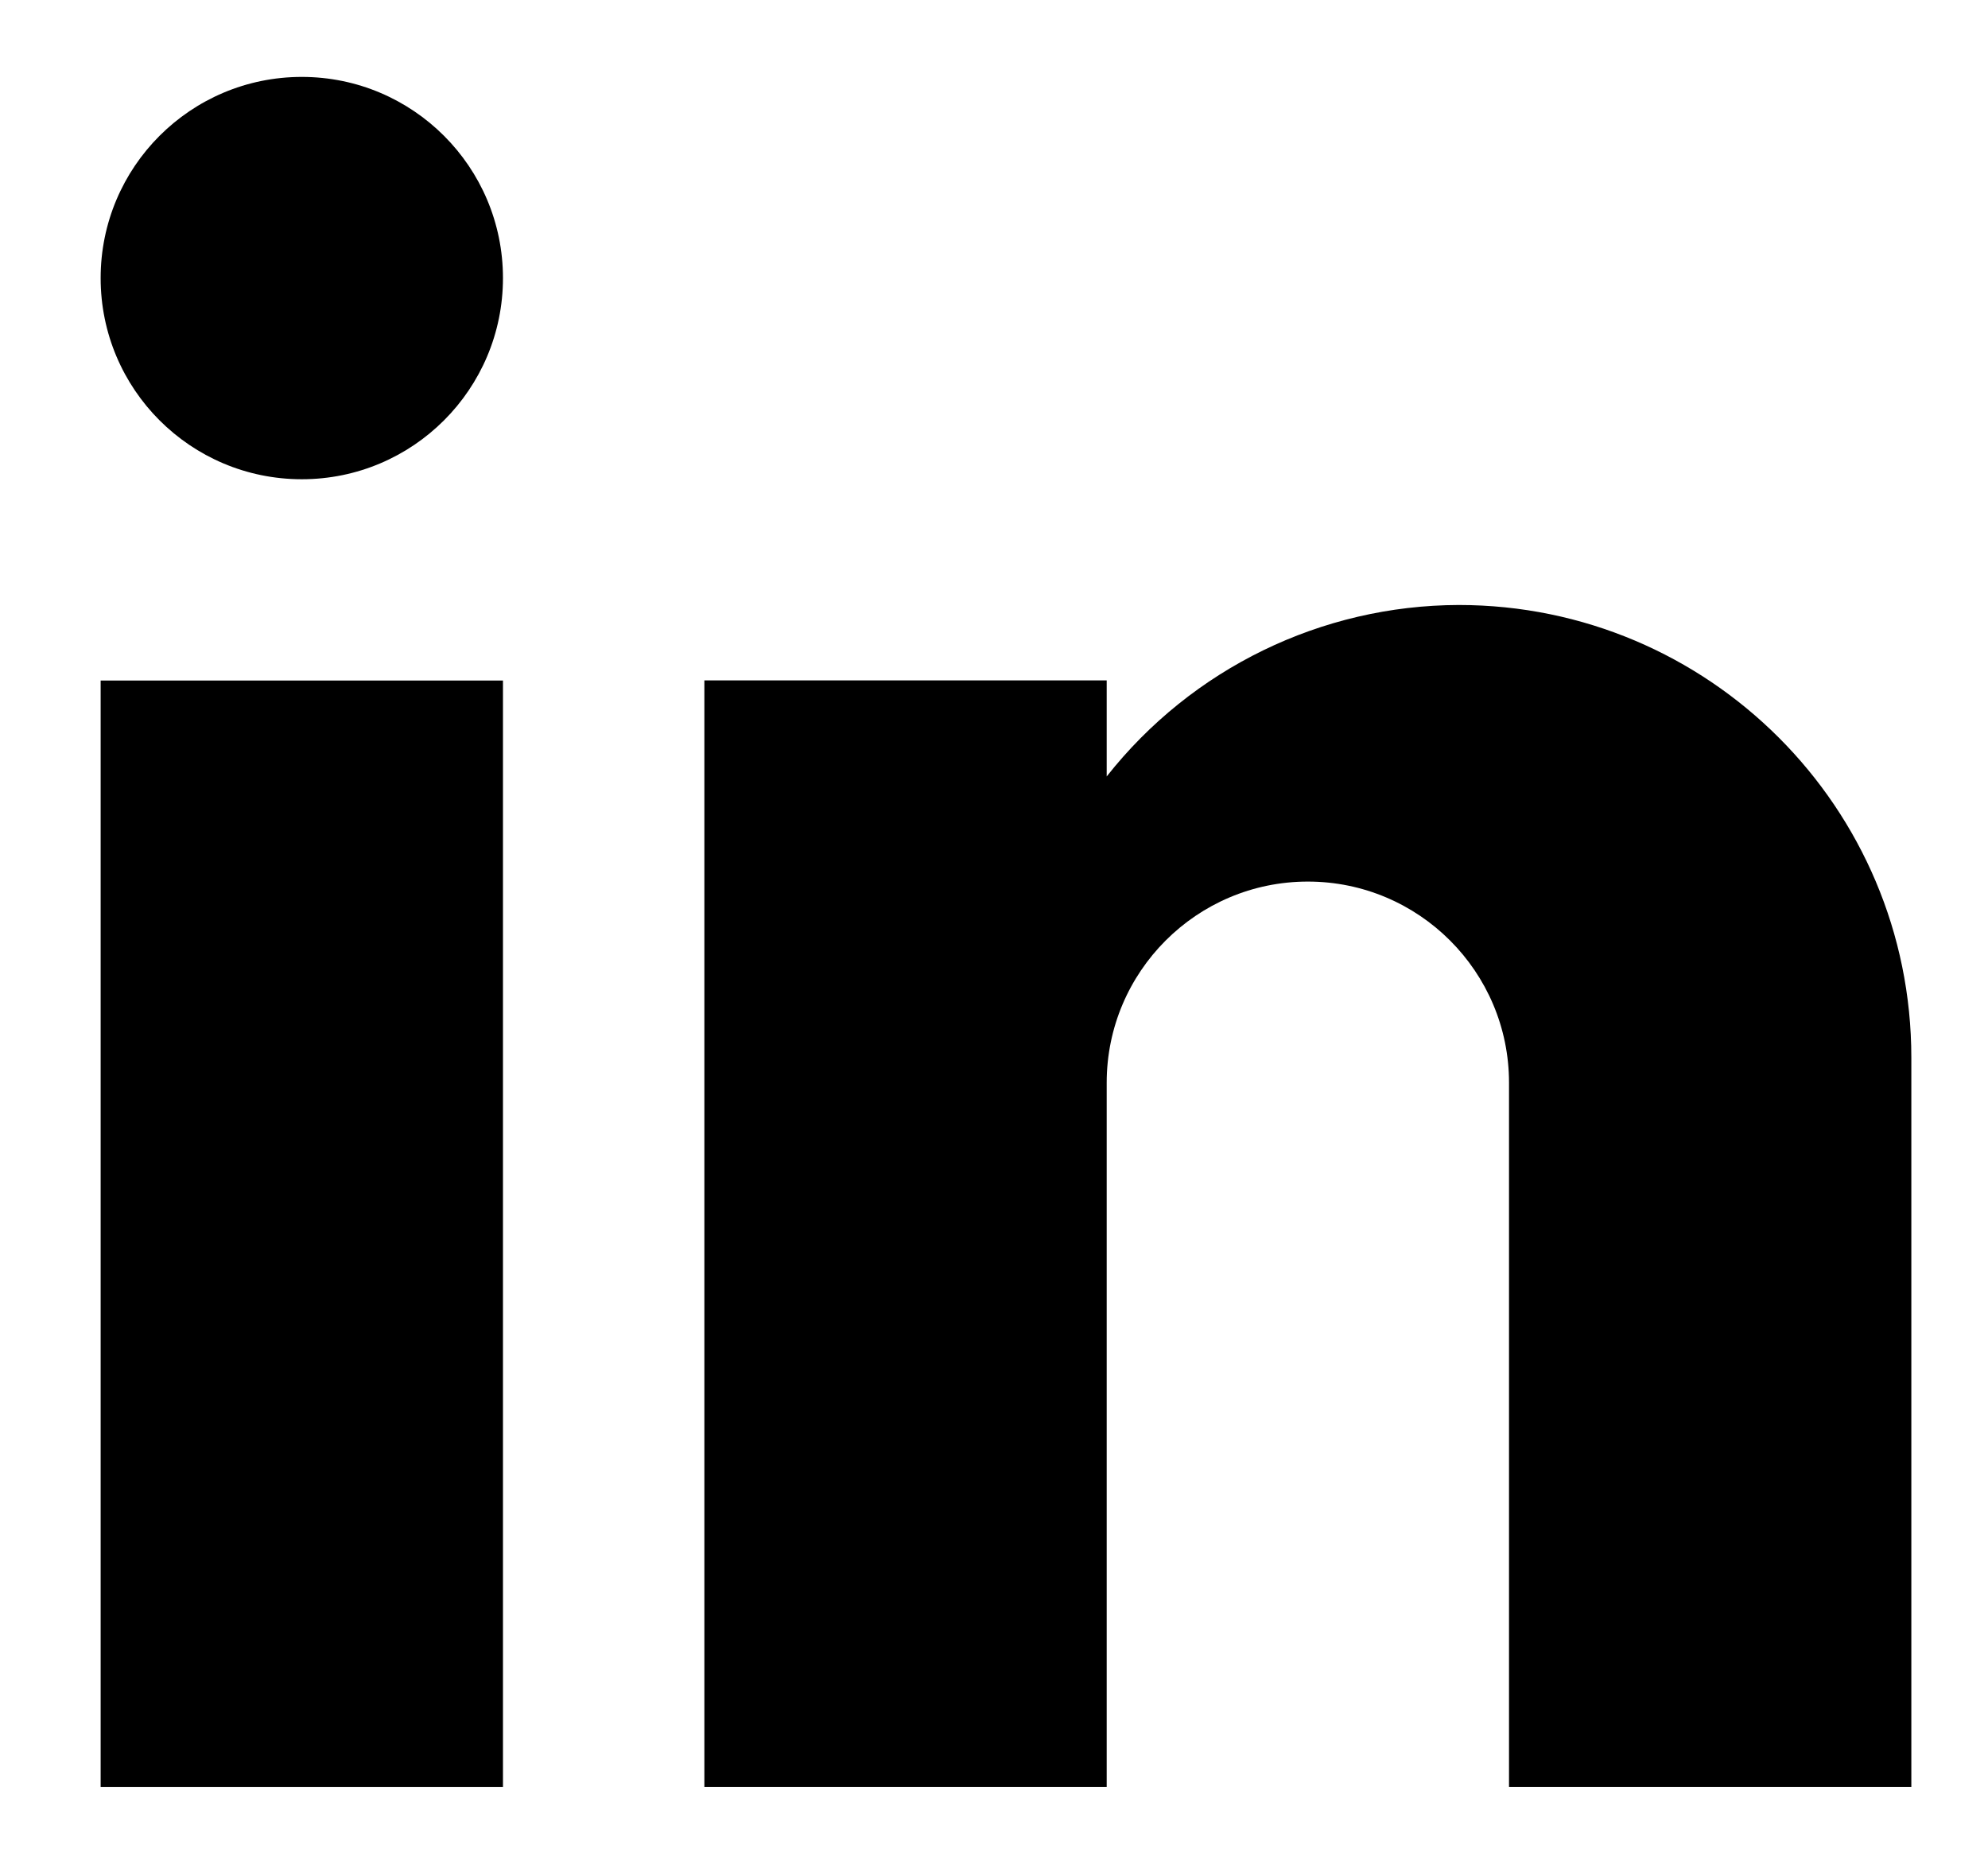
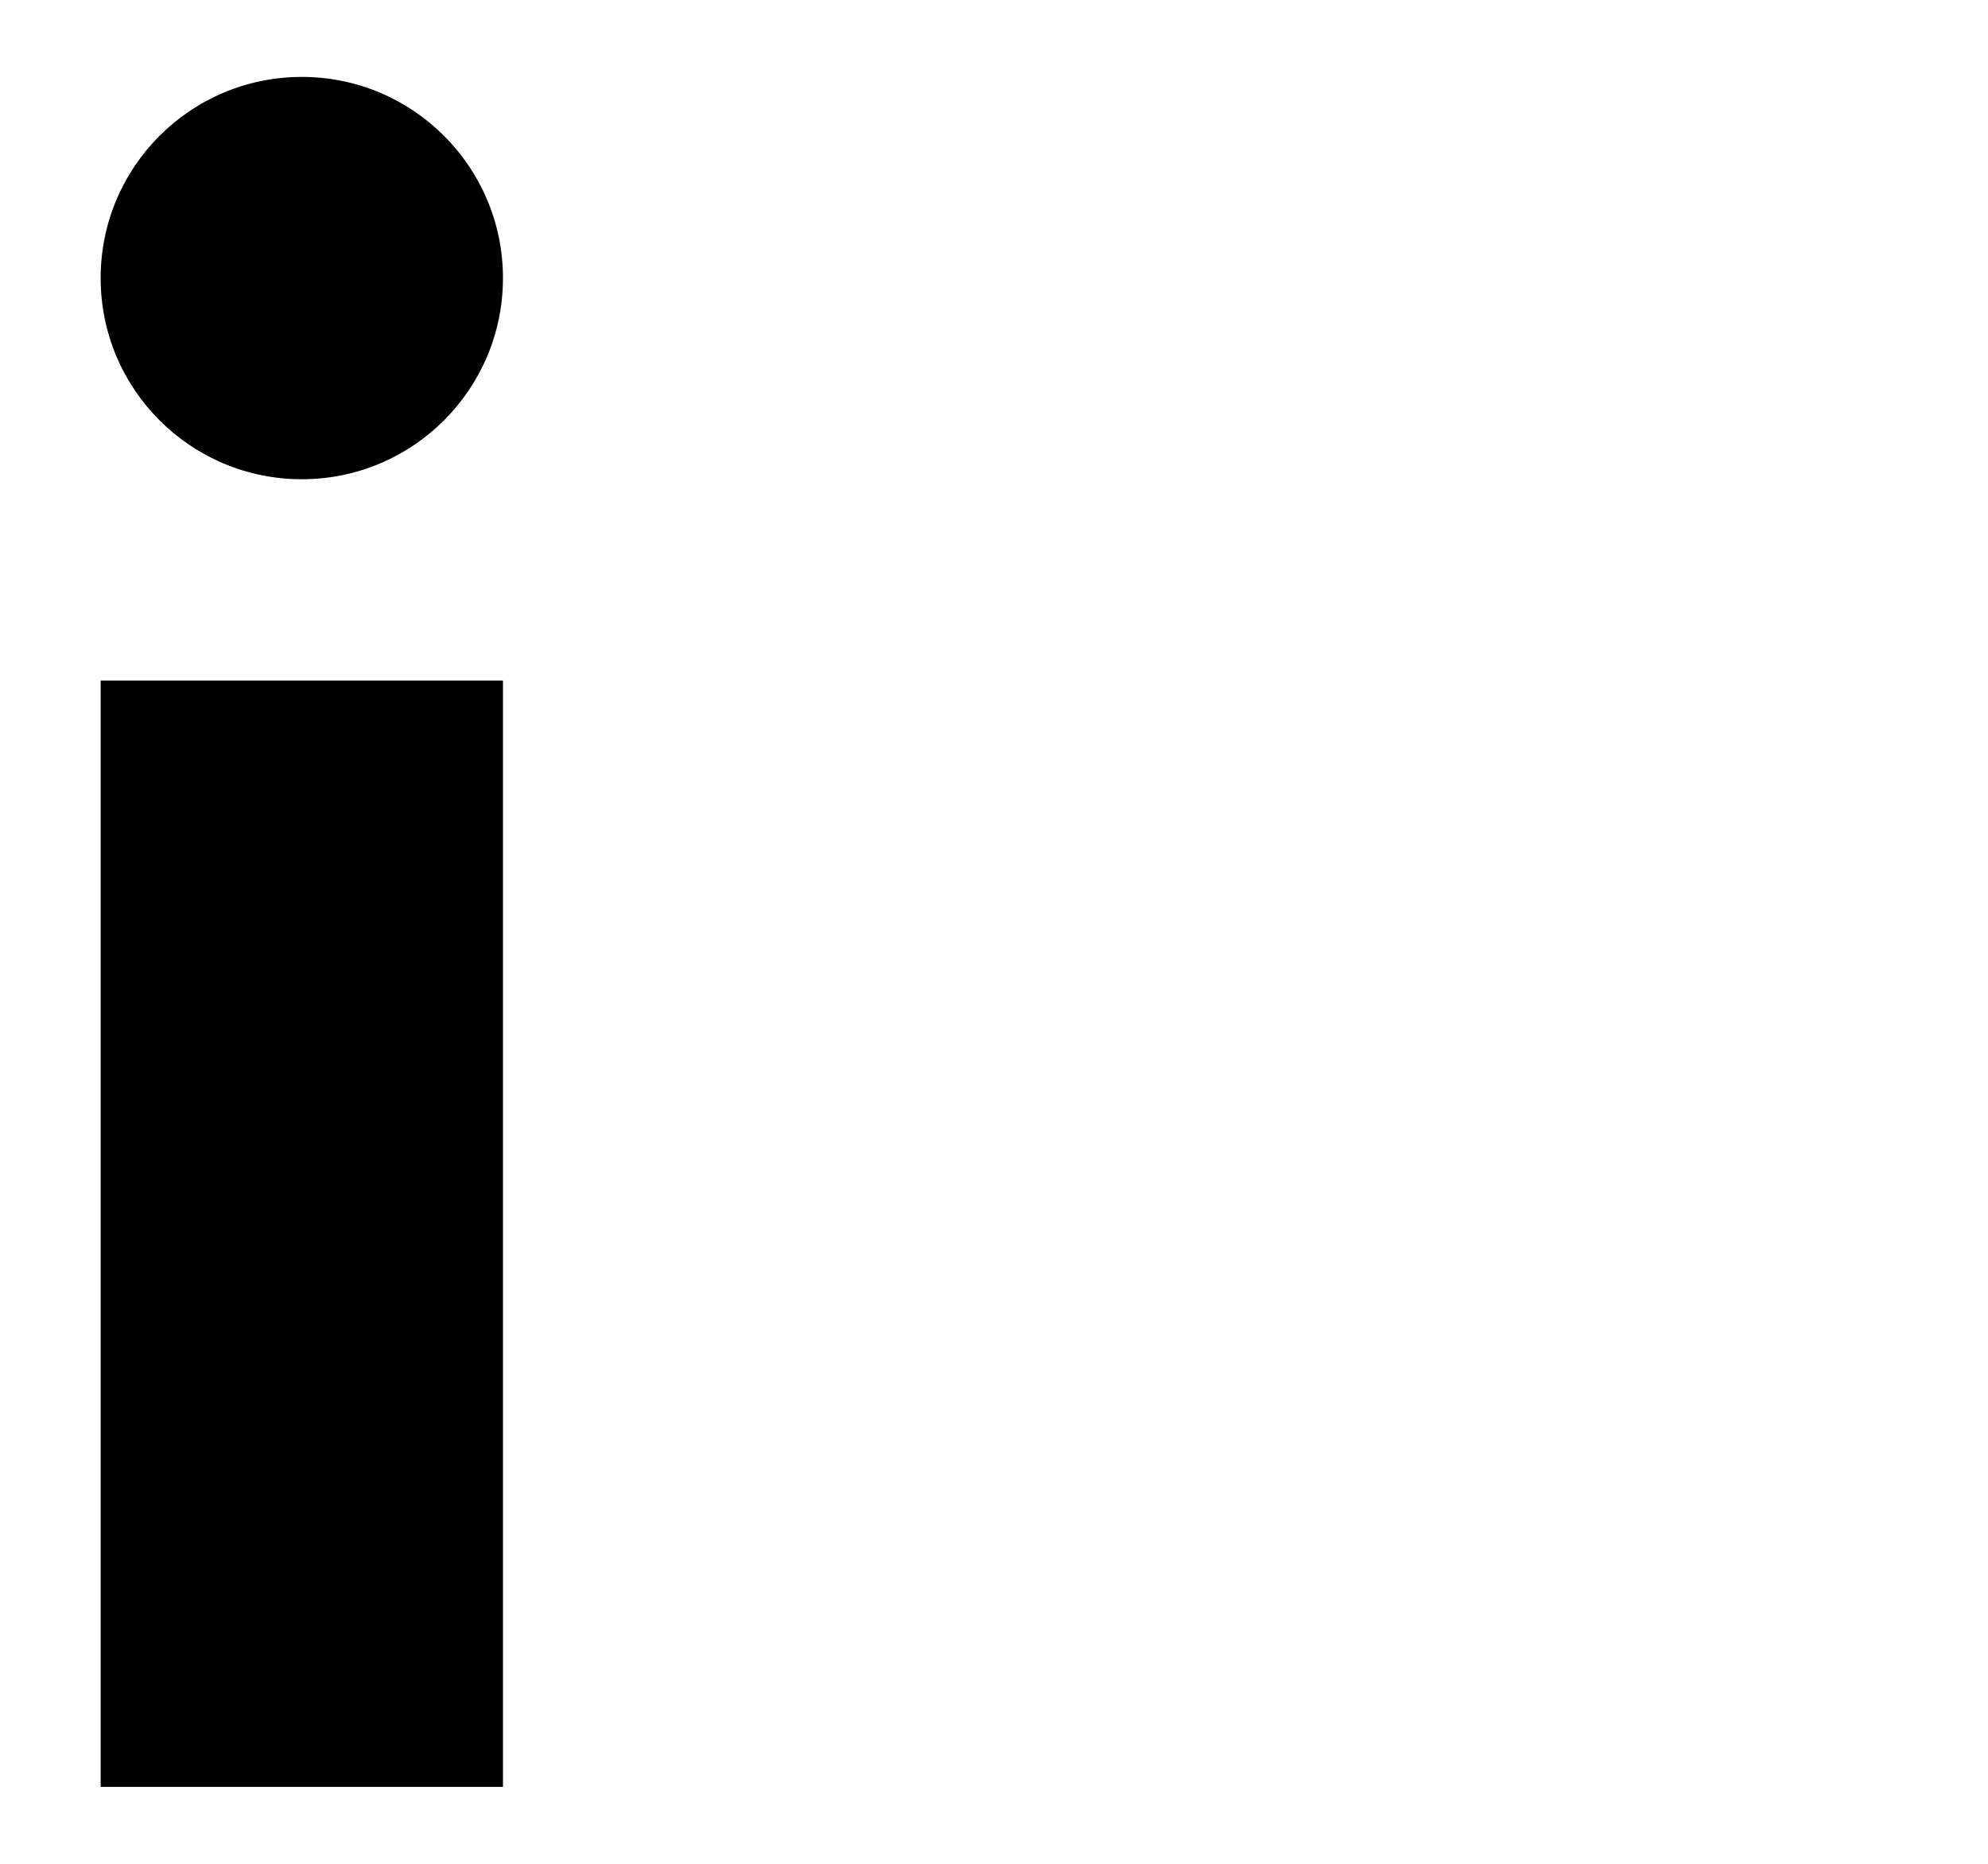
<svg xmlns="http://www.w3.org/2000/svg" width="16" height="15" viewBox="0 0 16 15" fill="none">
  <path d="M4.048 5.477H0.81V14.381H4.048V5.477Z" fill="black" />
  <path d="M2.429 3.857C3.323 3.857 4.048 3.132 4.048 2.238C4.048 1.344 3.323 0.619 2.429 0.619C1.534 0.619 0.81 1.344 0.81 2.238C0.81 3.132 1.534 3.857 2.429 3.857Z" fill="black" />
-   <path d="M11.74 4.869C10.635 4.872 9.592 5.38 8.907 6.249V5.476H5.669V14.381H8.907V8.714C8.907 7.821 9.632 7.095 10.526 7.095C11.42 7.095 12.145 7.821 12.145 8.714V14.381H15.383V8.512C15.383 6.5 13.752 4.869 11.74 4.869Z" fill="black" />
</svg>